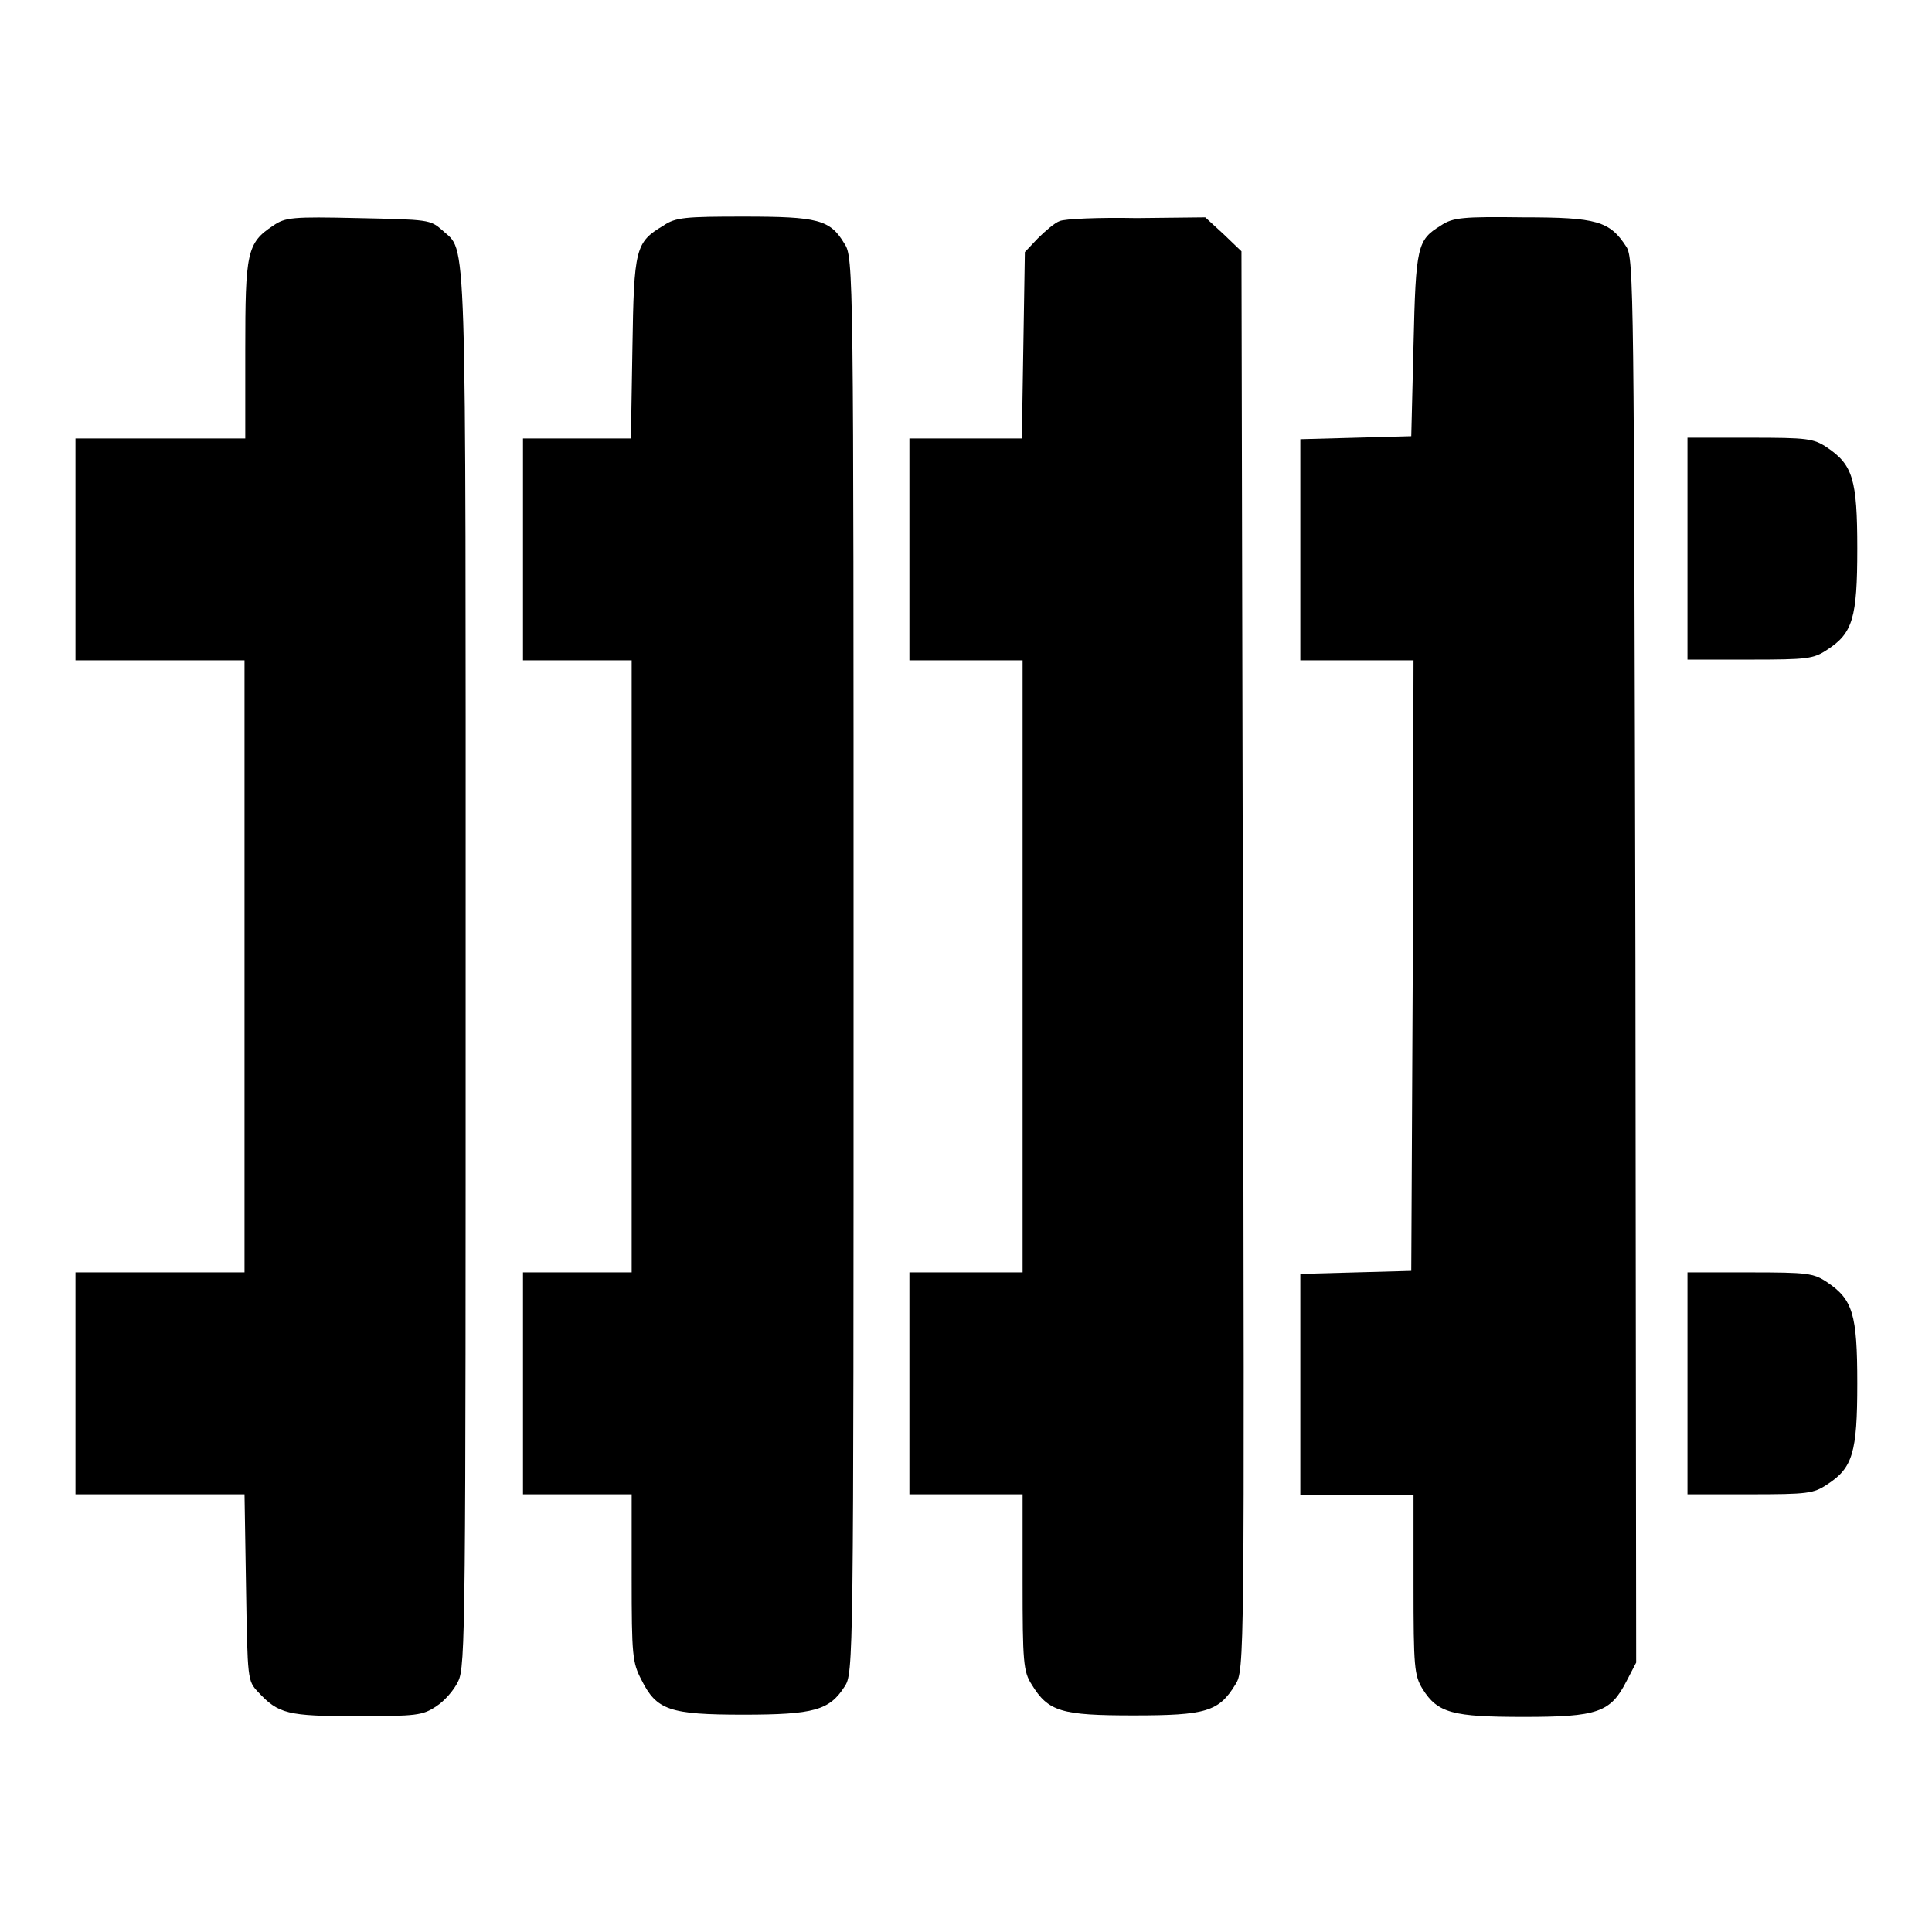
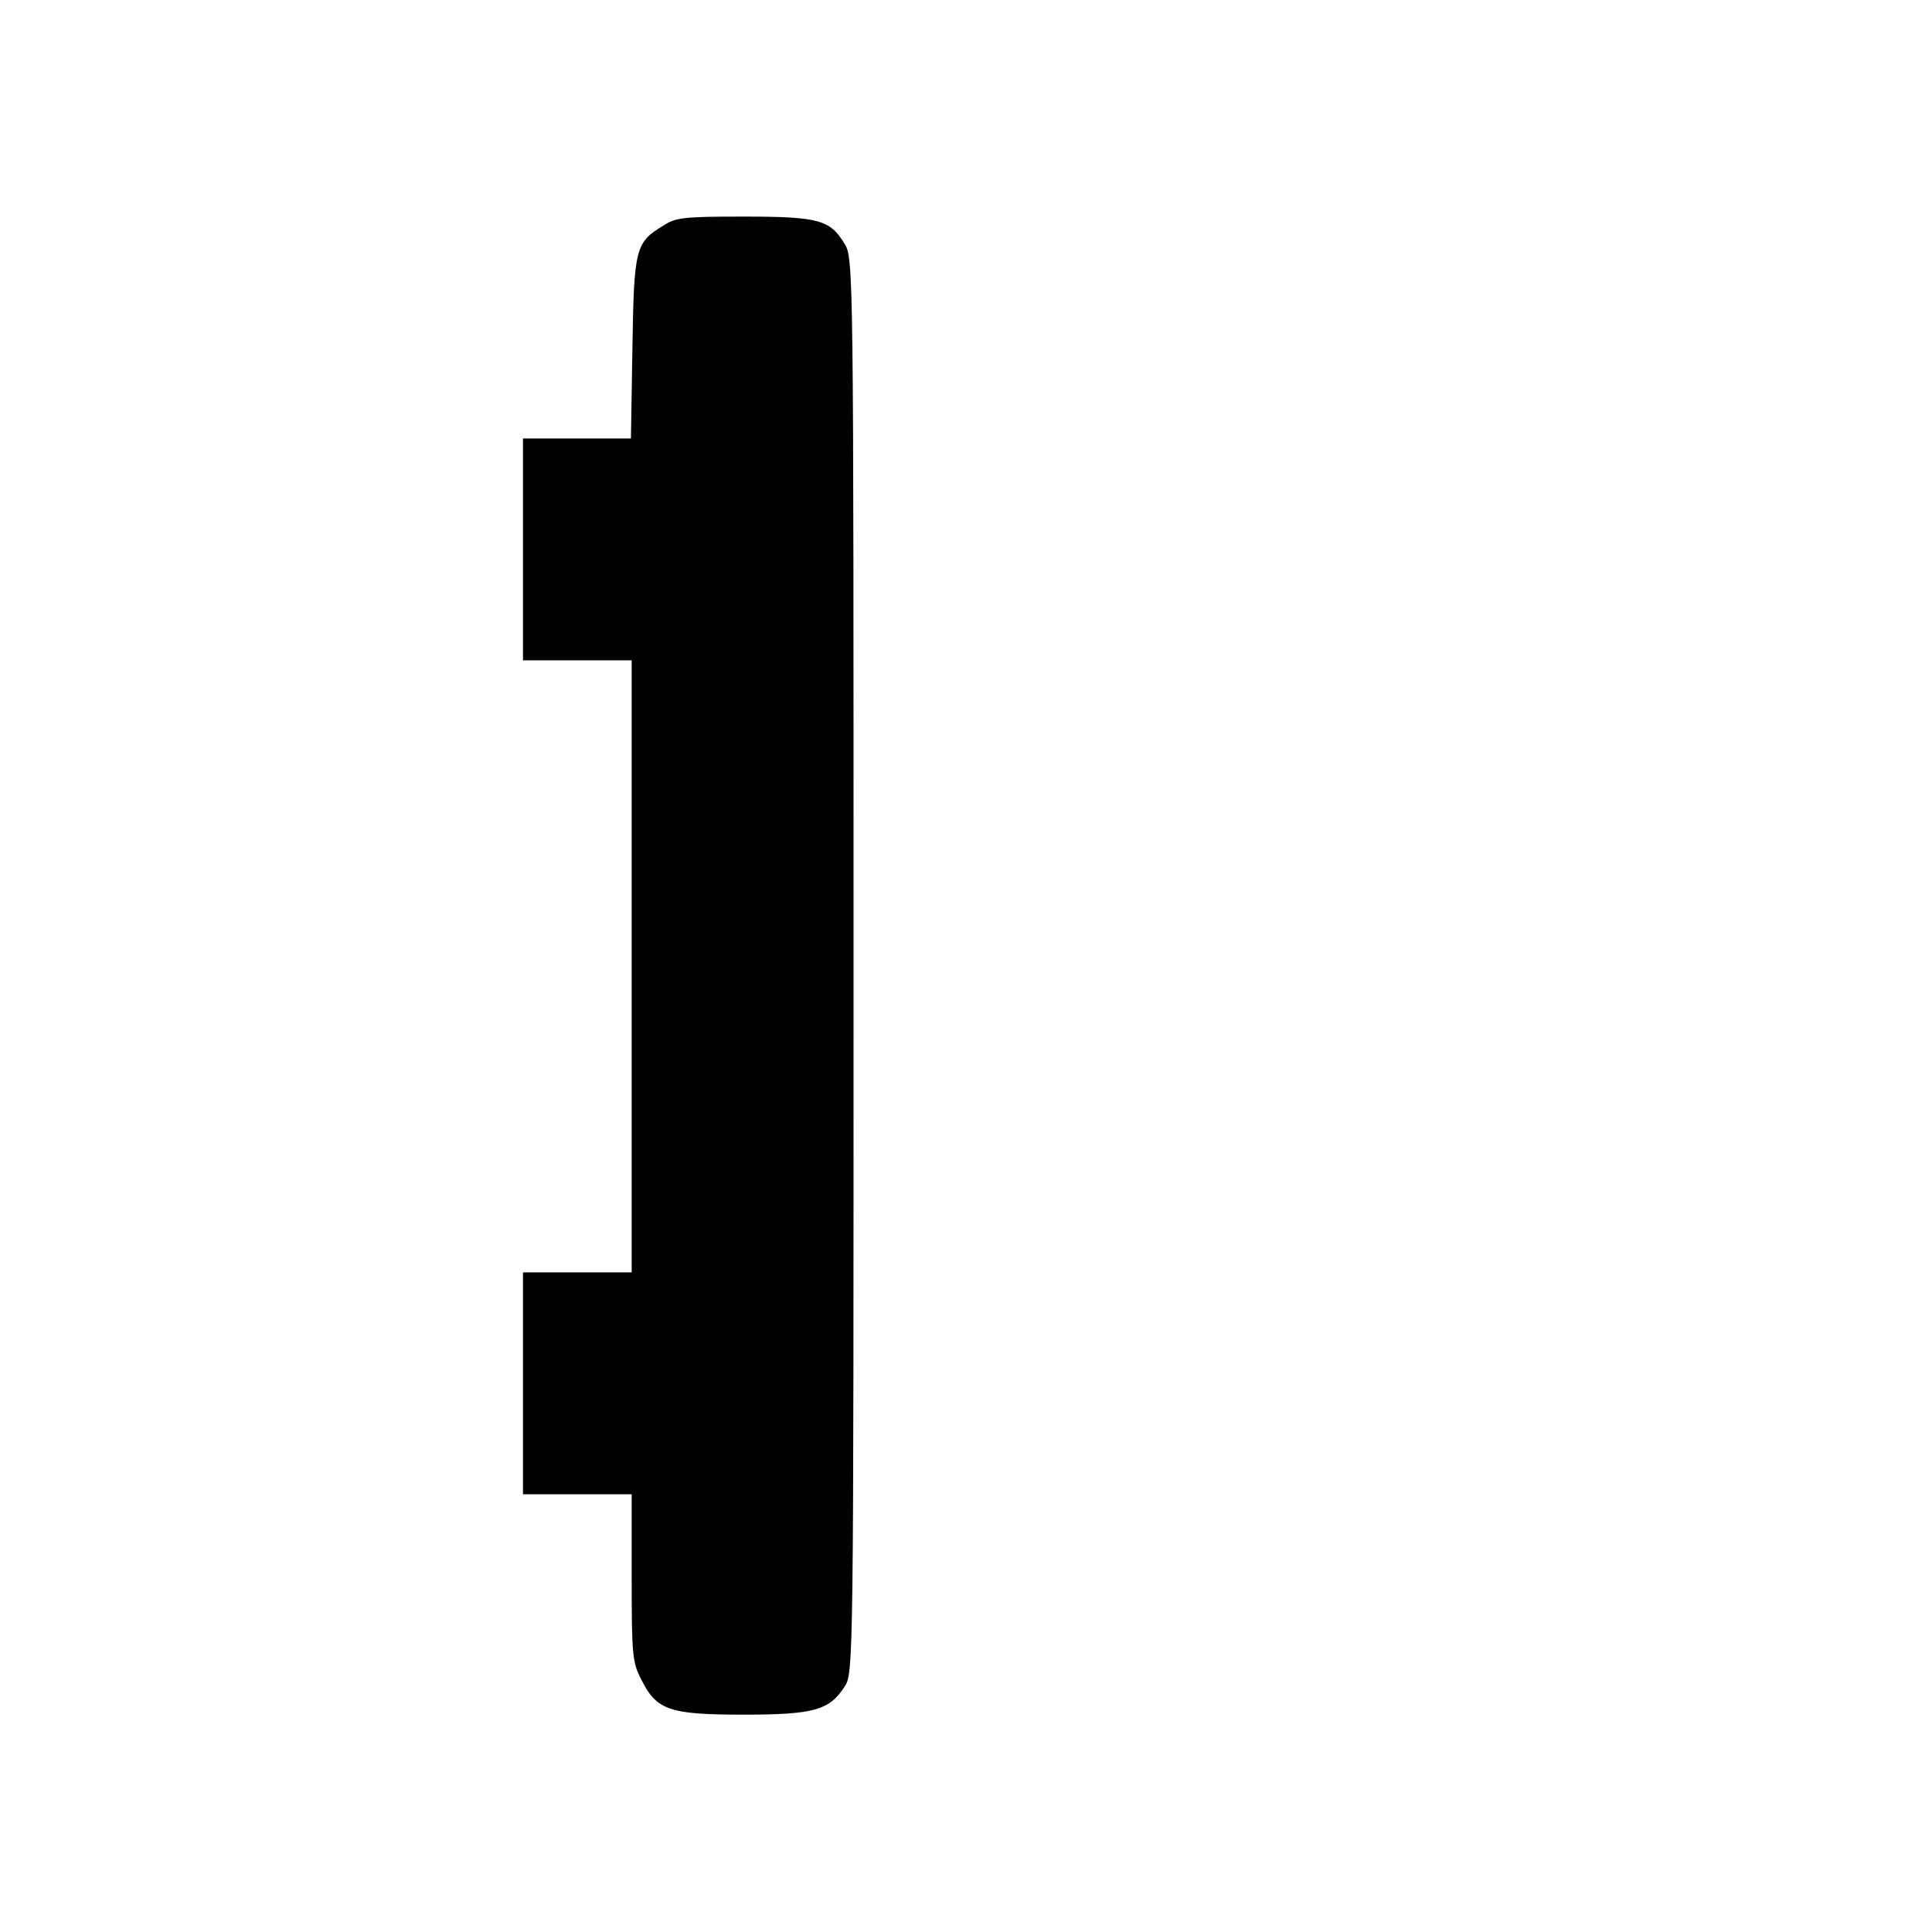
<svg xmlns="http://www.w3.org/2000/svg" version="1.1" x="0px" y="0px" viewBox="0 0 256 256" enable-background="new 0 0 256 256" xml:space="preserve">
  <g>
    <g>
      <g>
-         <path fill="#000000" d="M36.2,29.9c-3.5,2.3-3.7,3.6-3.7,16.5v11.7H21.2H10v14.7v14.7h11.2h11.2V128v40.6H21.2H10v14.7v14.7h11.2h11.2l0.2,12.3c0.2,12.3,0.2,12.4,1.6,13.9c2.7,2.9,3.9,3.2,13.1,3.2c7.9,0,8.7-0.1,10.5-1.3c1.1-0.7,2.4-2.2,2.9-3.3c1-1.9,1-7.6,1-94.6c0-100.4,0.2-94.6-3.1-97.7c-1.6-1.4-1.8-1.4-11.2-1.6C38.7,28.7,37.8,28.8,36.2,29.9z" />
        <path fill="#000000" d="M87.9,29.9c-3.7,2.2-3.9,3-4.1,16.2l-0.2,12h-7.2h-7.1v14.7v14.7h7.2h7.2V128v40.6h-7.2h-7.2v14.7v14.7h7.2h7.2V209c0,10.4,0.1,11.3,1.3,13.6c2,4,3.7,4.6,13.5,4.6c9.4,0,11.4-0.6,13.4-3.7c1.2-1.8,1.2-2.6,1.2-95.6c0-92,0-93.8-1.2-95.6c-1.9-3.2-3.5-3.6-13.4-3.6C90.8,28.7,89.5,28.8,87.9,29.9z" />
-         <path fill="#000000" d="M140.4,29.3c-0.6,0.2-1.9,1.3-2.9,2.3l-1.7,1.8l-0.2,12.4l-0.2,12.3h-7.5h-7.4v14.7v14.7h7.5h7.5V128v40.6H128h-7.5v14.7v14.7h7.5h7.5v11.6c0,10.6,0.1,11.9,1.2,13.6c2.2,3.6,3.9,4.1,13.5,4.1s11.3-0.5,13.5-4.1c1.2-1.9,1.2-2.9,1-95.9l-0.2-94l-2.4-2.3l-2.4-2.2l-9.1,0.1C145.6,28.8,141,29,140.4,29.3z" />
-         <path fill="#000000" d="M190.9,29.9c-3.1,1.9-3.3,2.7-3.6,15.8L187,57.8l-7.3,0.2l-7.4,0.2v14.6v14.7h7.5h7.5l-0.1,40.4l-0.2,40.5l-7.3,0.2l-7.4,0.2v14.6v14.7h7.5h7.5v11.9c0,10.9,0.1,12,1.2,13.8c2,3.2,4,3.7,13.4,3.7c9.8,0,11.5-0.6,13.6-4.7l1.3-2.5l-0.1-93c-0.2-88.5-0.2-93.1-1.2-94.6c-2.2-3.4-3.9-3.9-13.6-3.9C193.9,28.7,192.5,28.8,190.9,29.9z" />
-         <path fill="#000000" d="M223.6,72.7v14.7h8.3c7.6,0,8.4-0.1,10.2-1.3c3.4-2.2,4-4.2,4-13.4c0-9.2-0.6-11.1-4-13.4c-1.8-1.2-2.6-1.3-10.2-1.3h-8.3V72.7z" />
-         <path fill="#000000" d="M223.6,183.3v14.7h8.3c7.6,0,8.4-0.1,10.2-1.3c3.4-2.2,4-4.2,4-13.4c0-9.2-0.6-11.1-4-13.4c-1.8-1.2-2.6-1.3-10.2-1.3h-8.3V183.3z" />
      </g>
    </g>
  </g>
</svg>